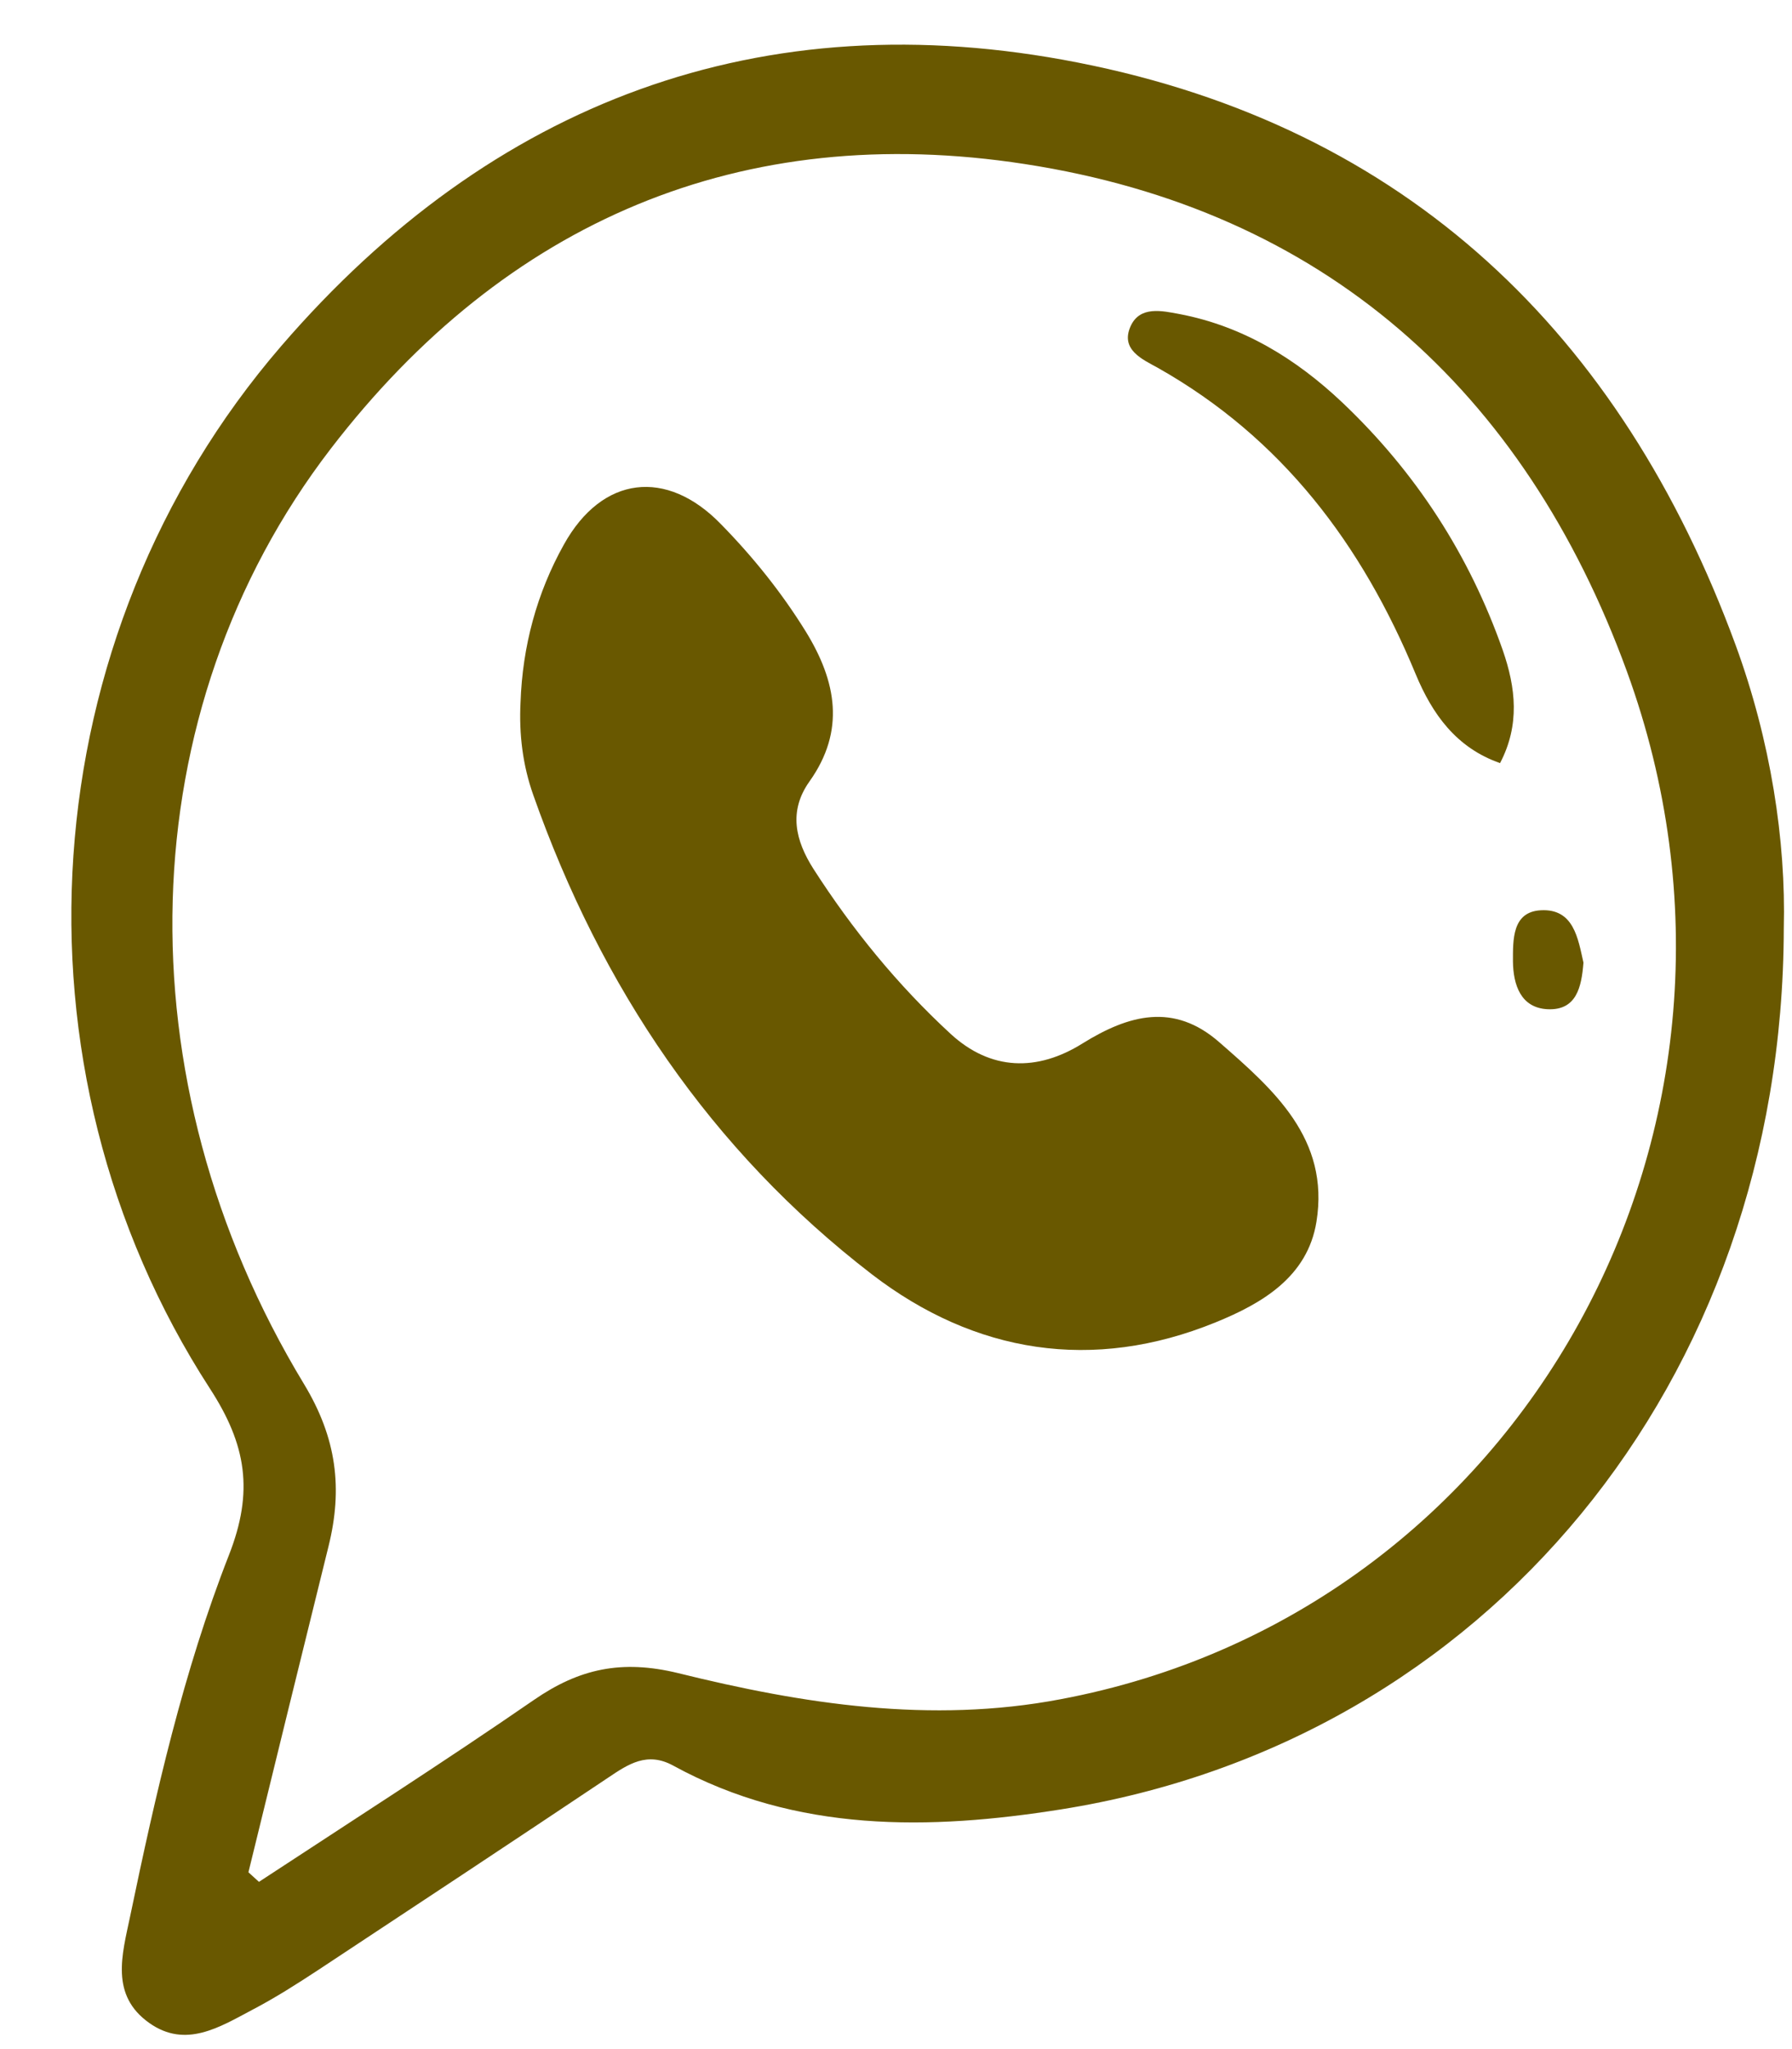
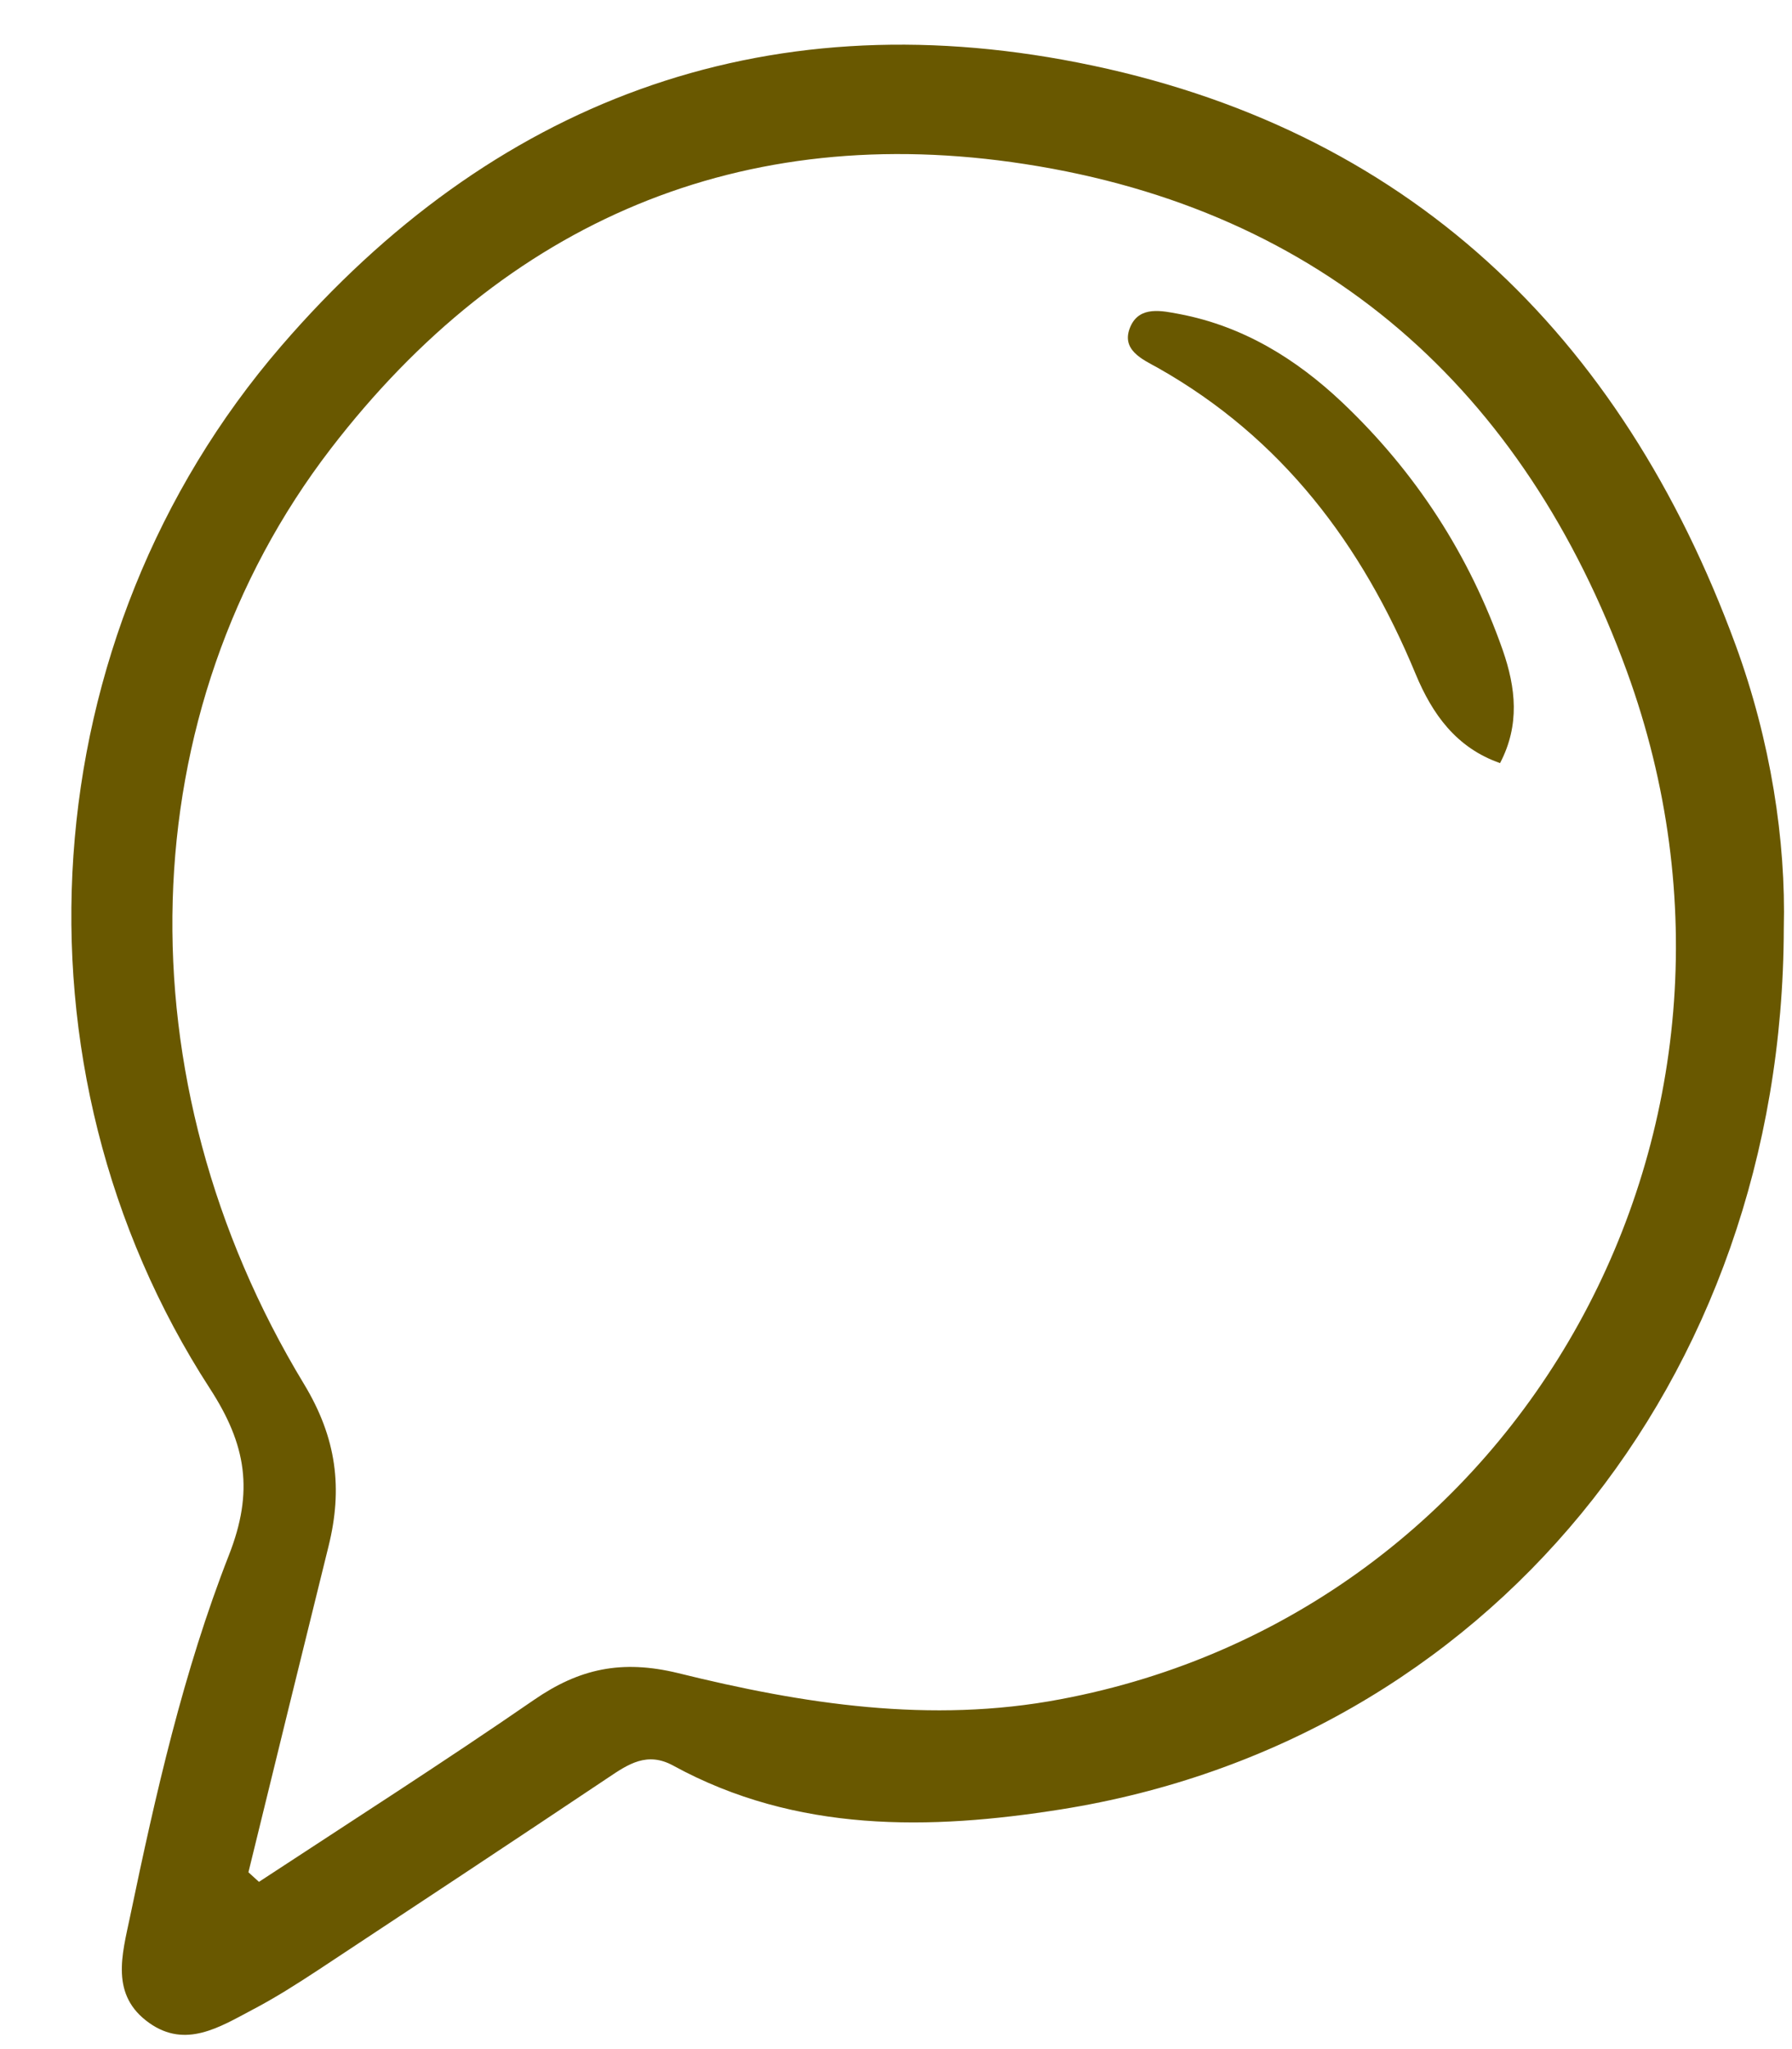
<svg xmlns="http://www.w3.org/2000/svg" data-name="Camada 2" fill="#000000" height="64" preserveAspectRatio="xMidYMid meet" version="1" viewBox="-2.2 -1.4 56.1 64.2" width="56" zoomAndPan="magnify">
  <g data-name="Camada 7">
    <g fill="#695800" id="change1_1">
      <path d="M53.68,27.69c-.03,14.21-9.35,25.49-22.66,27.6-4.1,.65-8.29,.74-12.15-1.37-.82-.45-1.41-.05-2.05,.38-3.02,2.02-6.05,4.02-9.08,6.02-.67,.44-1.36,.88-2.07,1.25-1.02,.54-2.09,1.22-3.23,.41-1.23-.87-.85-2.14-.6-3.33,.8-3.84,1.67-7.68,3.1-11.33,.78-1.99,.55-3.45-.6-5.22C-2.19,32.02-1.28,18.55,6.58,9.44,13.18,1.79,21.63-1.39,31.55,.56c10.29,2.02,17.03,8.48,20.62,18.25,1.1,3,1.58,6.13,1.51,8.88ZM5.55,57.26c.11,.1,.22,.2,.33,.3,2.88-1.89,5.79-3.75,8.62-5.7,1.42-.98,2.75-1.27,4.52-.84,3.92,.97,7.92,1.59,11.98,.82,14.47-2.71,22.96-17.96,17.76-32.21-3.22-8.82-9.52-14.45-18.87-15.89-8.87-1.37-16.27,1.78-21.76,8.92-6.31,8.21-6.62,19.76-.84,29.3,1.03,1.7,1.22,3.28,.77,5.09-.84,3.4-1.68,6.81-2.51,10.21Z" />
-       <path d="M14.08,20.61c.06-1.76,.51-3.43,1.36-4.95,1.2-2.16,3.22-2.39,4.92-.64,1.01,1.03,1.91,2.15,2.67,3.38,.95,1.55,1.24,3.09,.11,4.68-.67,.94-.44,1.86,.12,2.74,1.22,1.9,2.64,3.64,4.3,5.17,1.26,1.16,2.72,1.19,4.14,.3,1.45-.9,2.86-1.28,4.28-.04,1.71,1.49,3.47,3.03,3.05,5.63-.28,1.73-1.71,2.56-3.16,3.15-3.85,1.57-7.55,.97-10.77-1.5-5.06-3.89-8.5-9.01-10.62-15.02-.33-.93-.45-1.9-.4-2.9Z" />
      <path d="M44.79,22.51c-1.38-.48-2.13-1.54-2.65-2.79-1.68-4.06-4.19-7.4-8.09-9.6-.47-.26-1.17-.56-.85-1.29,.29-.66,1-.49,1.54-.39,1.99,.38,3.65,1.4,5.1,2.77,2.3,2.18,3.98,4.77,5.03,7.76,.41,1.18,.54,2.34-.08,3.53Z" />
-       <path d="M47.4,28.76c-.06,.77-.22,1.5-1.12,1.46-.85-.04-1.08-.77-1.09-1.49,0-.68-.03-1.56,.87-1.61,1.04-.06,1.17,.89,1.34,1.64Z" />
    </g>
  </g>
</svg>